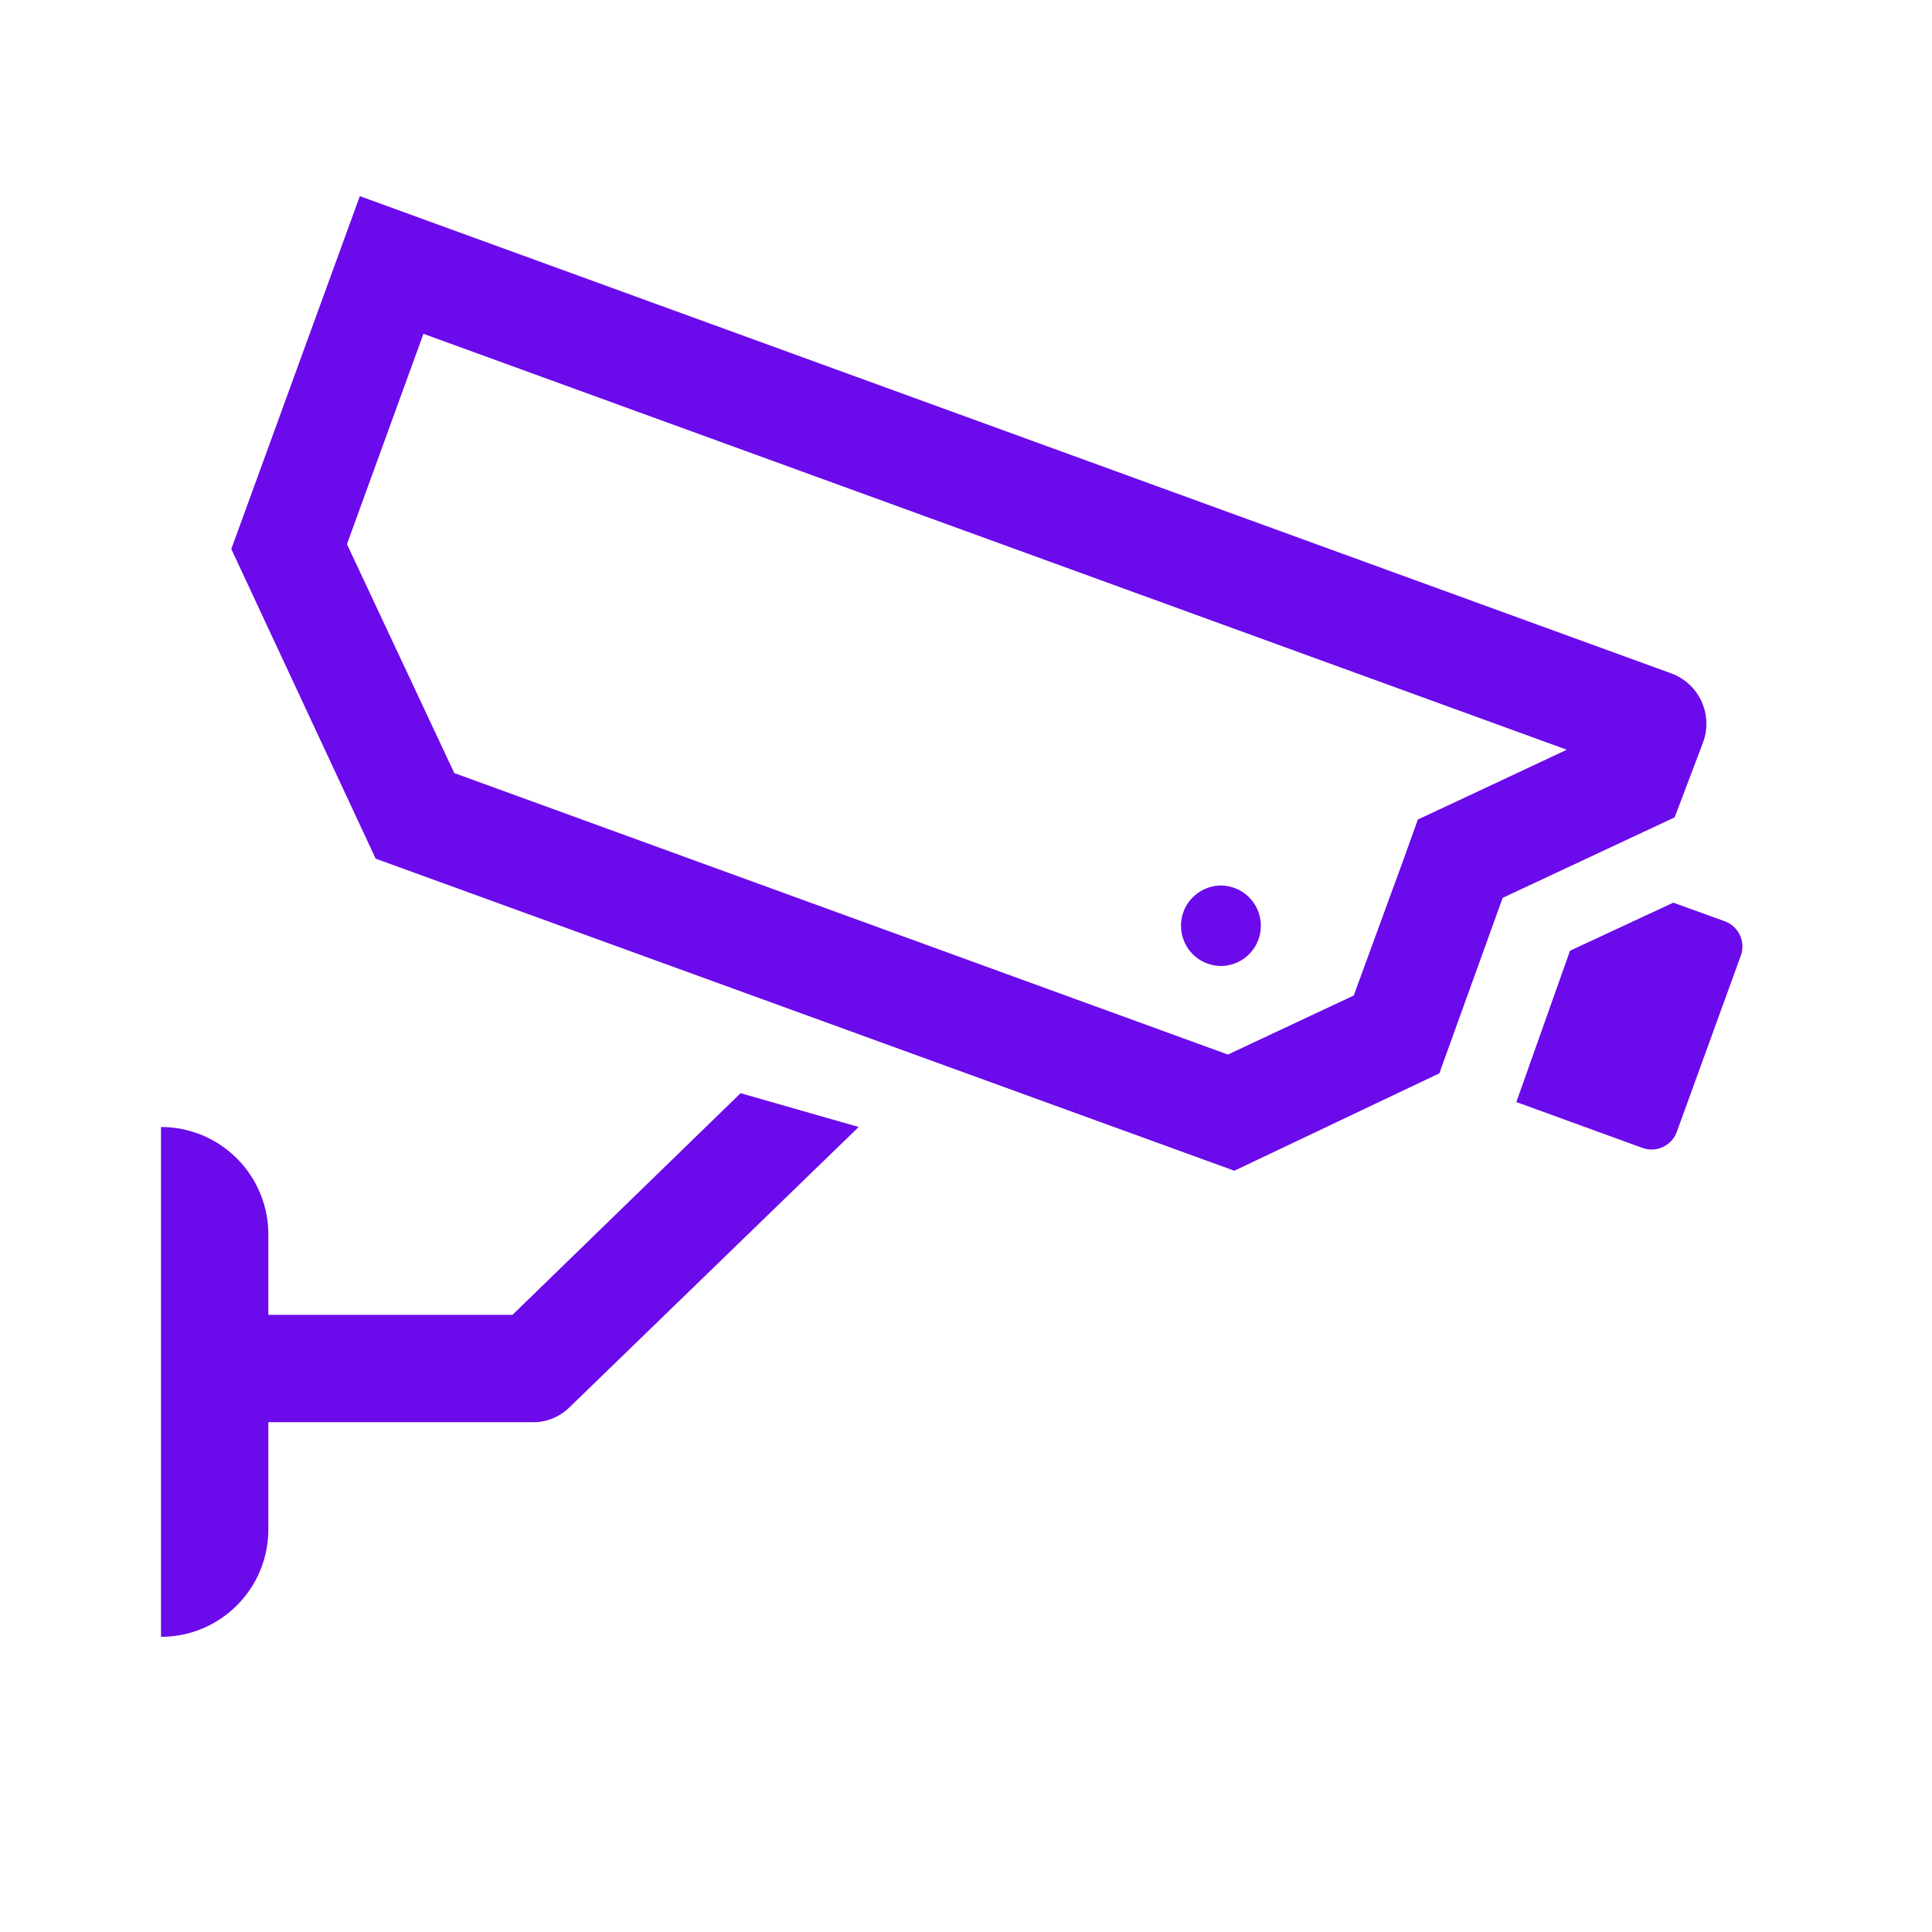
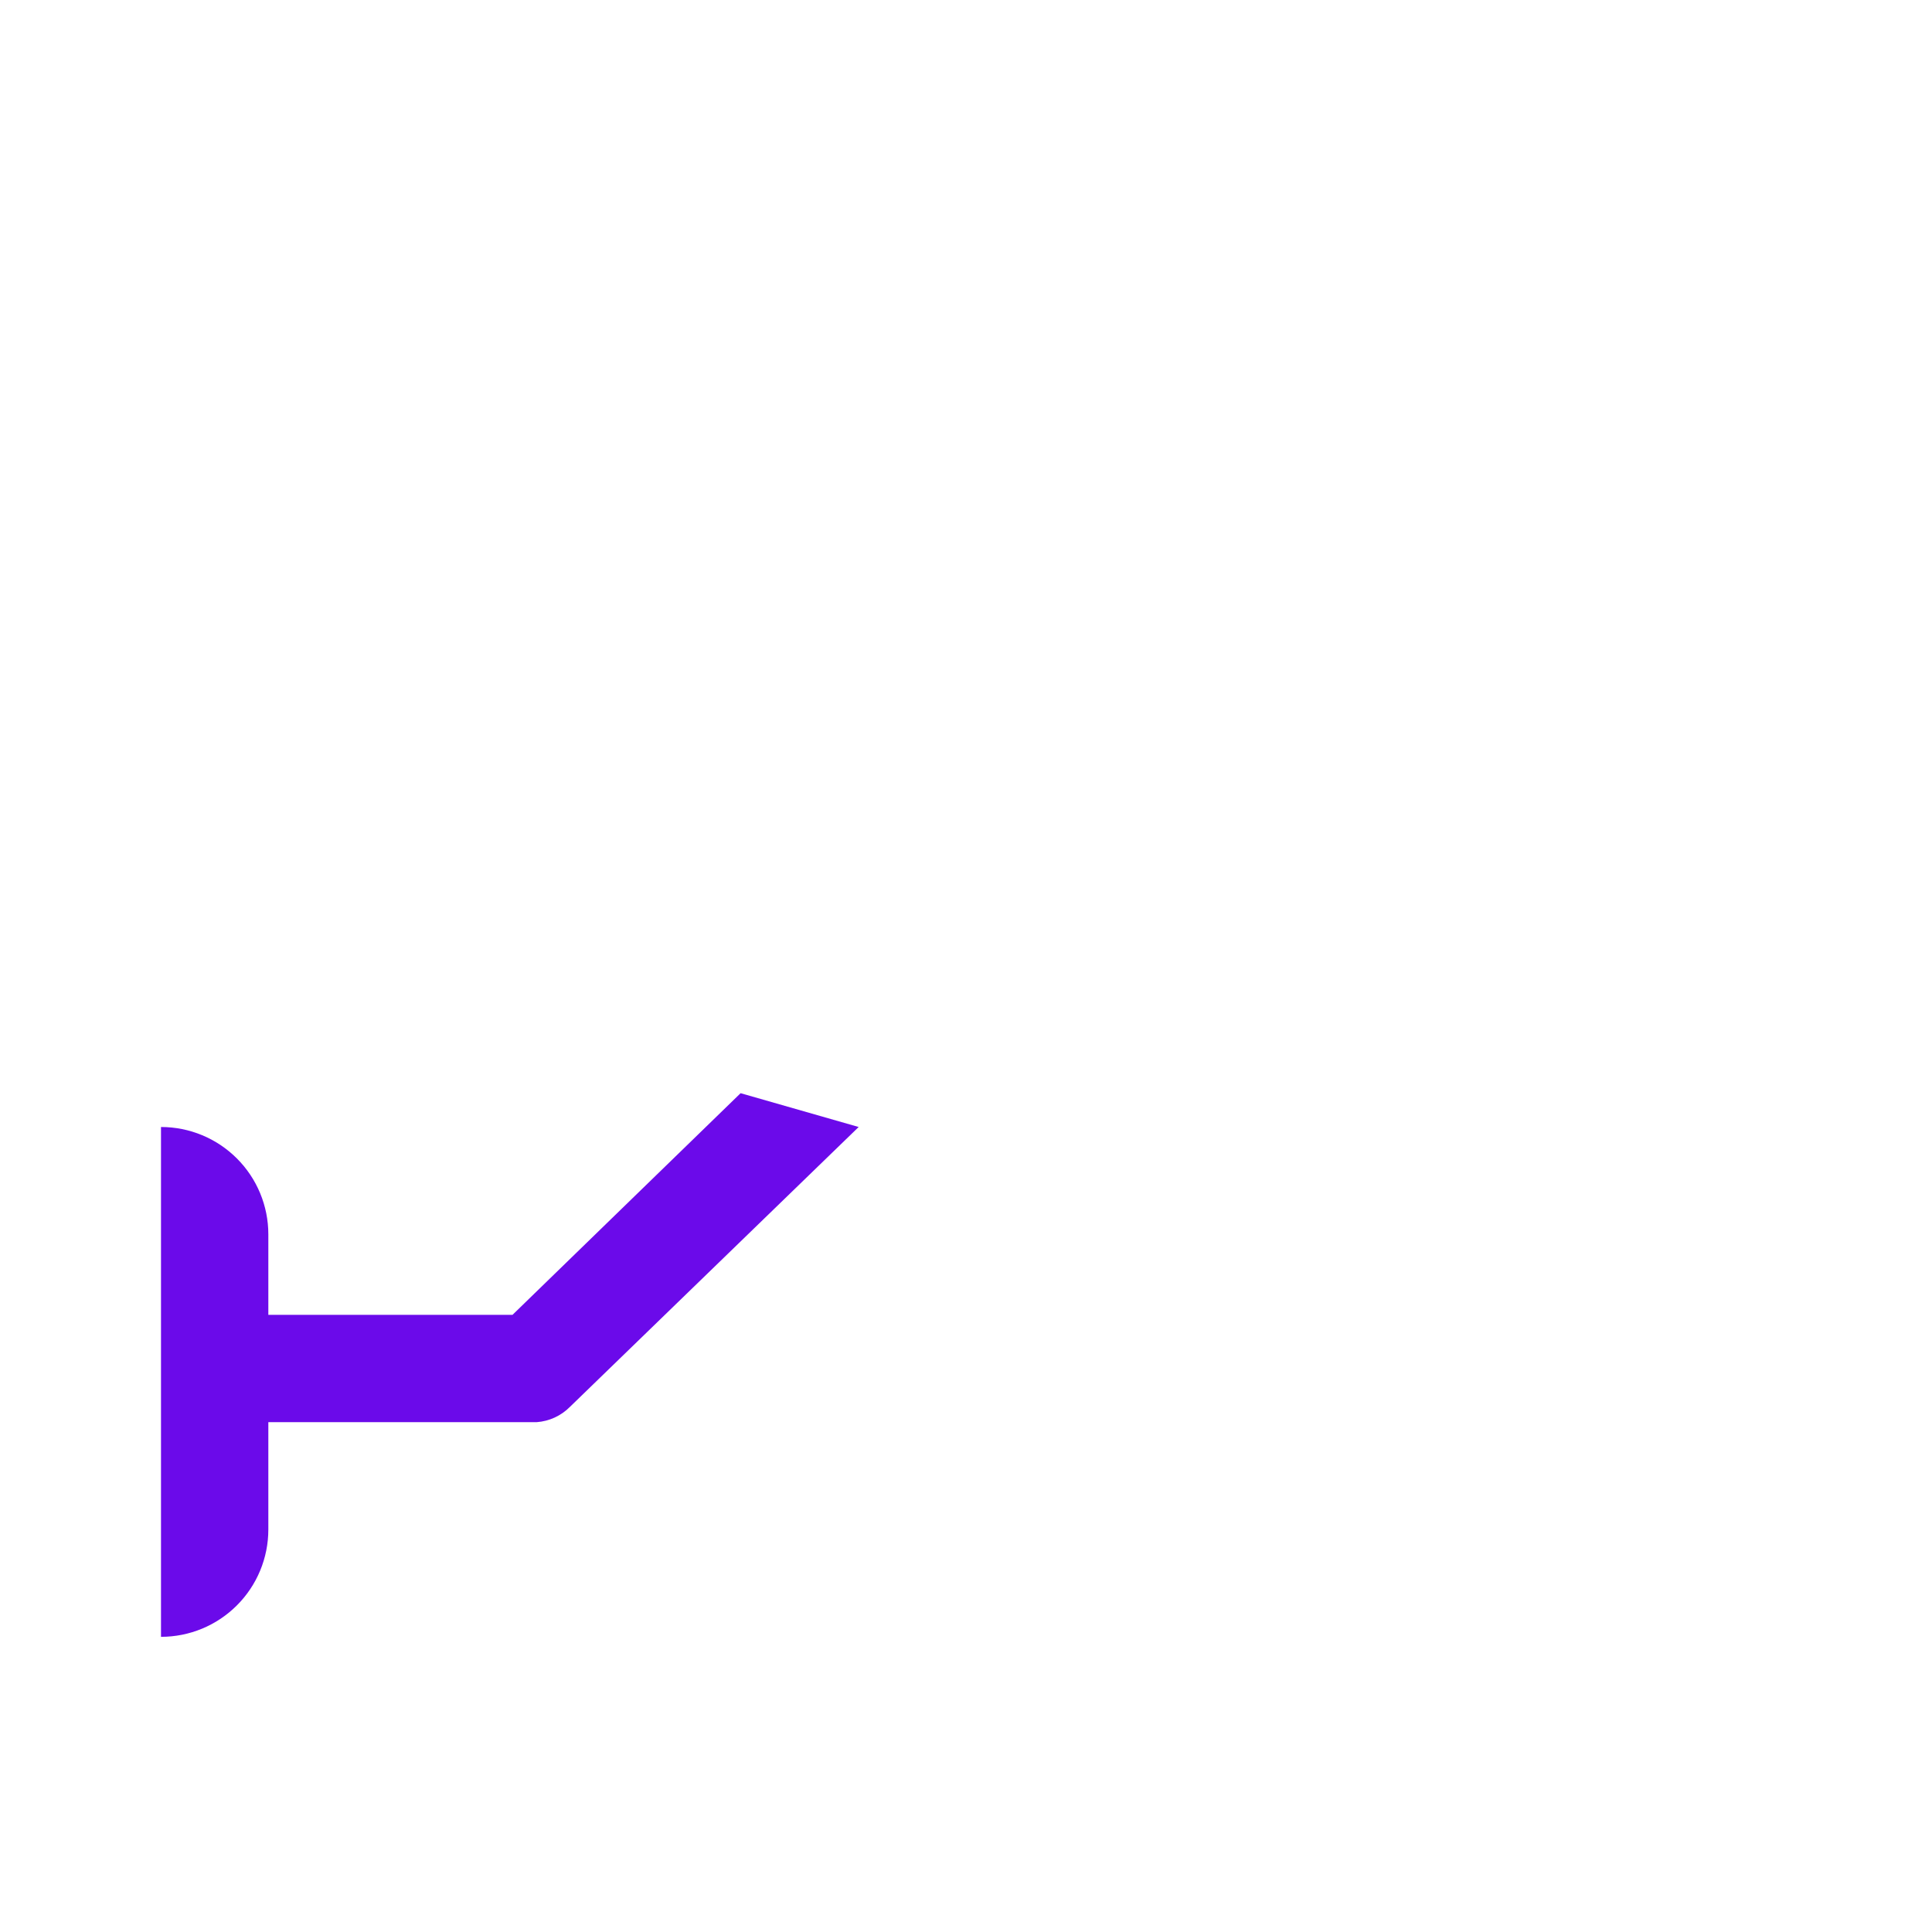
<svg xmlns="http://www.w3.org/2000/svg" width="72" height="72" viewBox="0 0 72 72" fill="none">
-   <path d="M45 35.91C45.164 35.969 45.336 35.999 45.51 36C45.861 35.995 46.199 35.867 46.465 35.639C46.732 35.41 46.91 35.095 46.968 34.749C47.026 34.403 46.961 34.047 46.784 33.744C46.608 33.441 46.33 33.21 46 33.09C45.84 33.032 45.67 33.002 45.5 33C45.148 33.003 44.809 33.129 44.541 33.357C44.272 33.584 44.093 33.899 44.033 34.246C43.974 34.593 44.038 34.949 44.215 35.253C44.391 35.558 44.669 35.79 45 35.91Z" fill="#6B0AEA" />
-   <path fill-rule="evenodd" clip-rule="evenodd" d="M63.59 26.886C63.602 27.15 63.561 27.413 63.47 27.66L62.41 30.46L56 33.46L53.64 40L46 43.63L14 32L8.62 20.46L13.41 7.31L62.27 25.09C62.518 25.179 62.746 25.317 62.941 25.495C63.135 25.672 63.293 25.887 63.404 26.125C63.516 26.364 63.579 26.623 63.59 26.886ZM52.84 30.54L54.34 29.84L58.39 27.94L15.78 12.44L12.93 20.28L16.93 28.81L45.76 39.3L50.45 37.1L52.28 32.1L52.84 30.54Z" fill="#6B0AEA" />
  <path d="M10 49H19.1L27.6 40.74L32 42L21.24 52.43C20.909 52.764 20.469 52.966 20 53H10V57C10 58.061 9.579 59.078 8.828 59.828C8.078 60.579 7.061 61 6 61V42C7.061 42 8.078 42.421 8.828 43.172C9.579 43.922 10 44.939 10 46V49Z" fill="#6B0AEA" />
-   <path d="M62.36 33.64L64.24 34.32C64.367 34.361 64.485 34.426 64.586 34.513C64.687 34.6 64.77 34.706 64.83 34.825C64.889 34.944 64.924 35.074 64.933 35.207C64.942 35.34 64.924 35.474 64.88 35.6L62.49 42.18C62.4 42.429 62.214 42.632 61.974 42.745C61.734 42.857 61.459 42.87 61.21 42.78L56.51 41.07L58.51 35.43L62.36 33.64Z" fill="#6B0AEA" />
</svg>